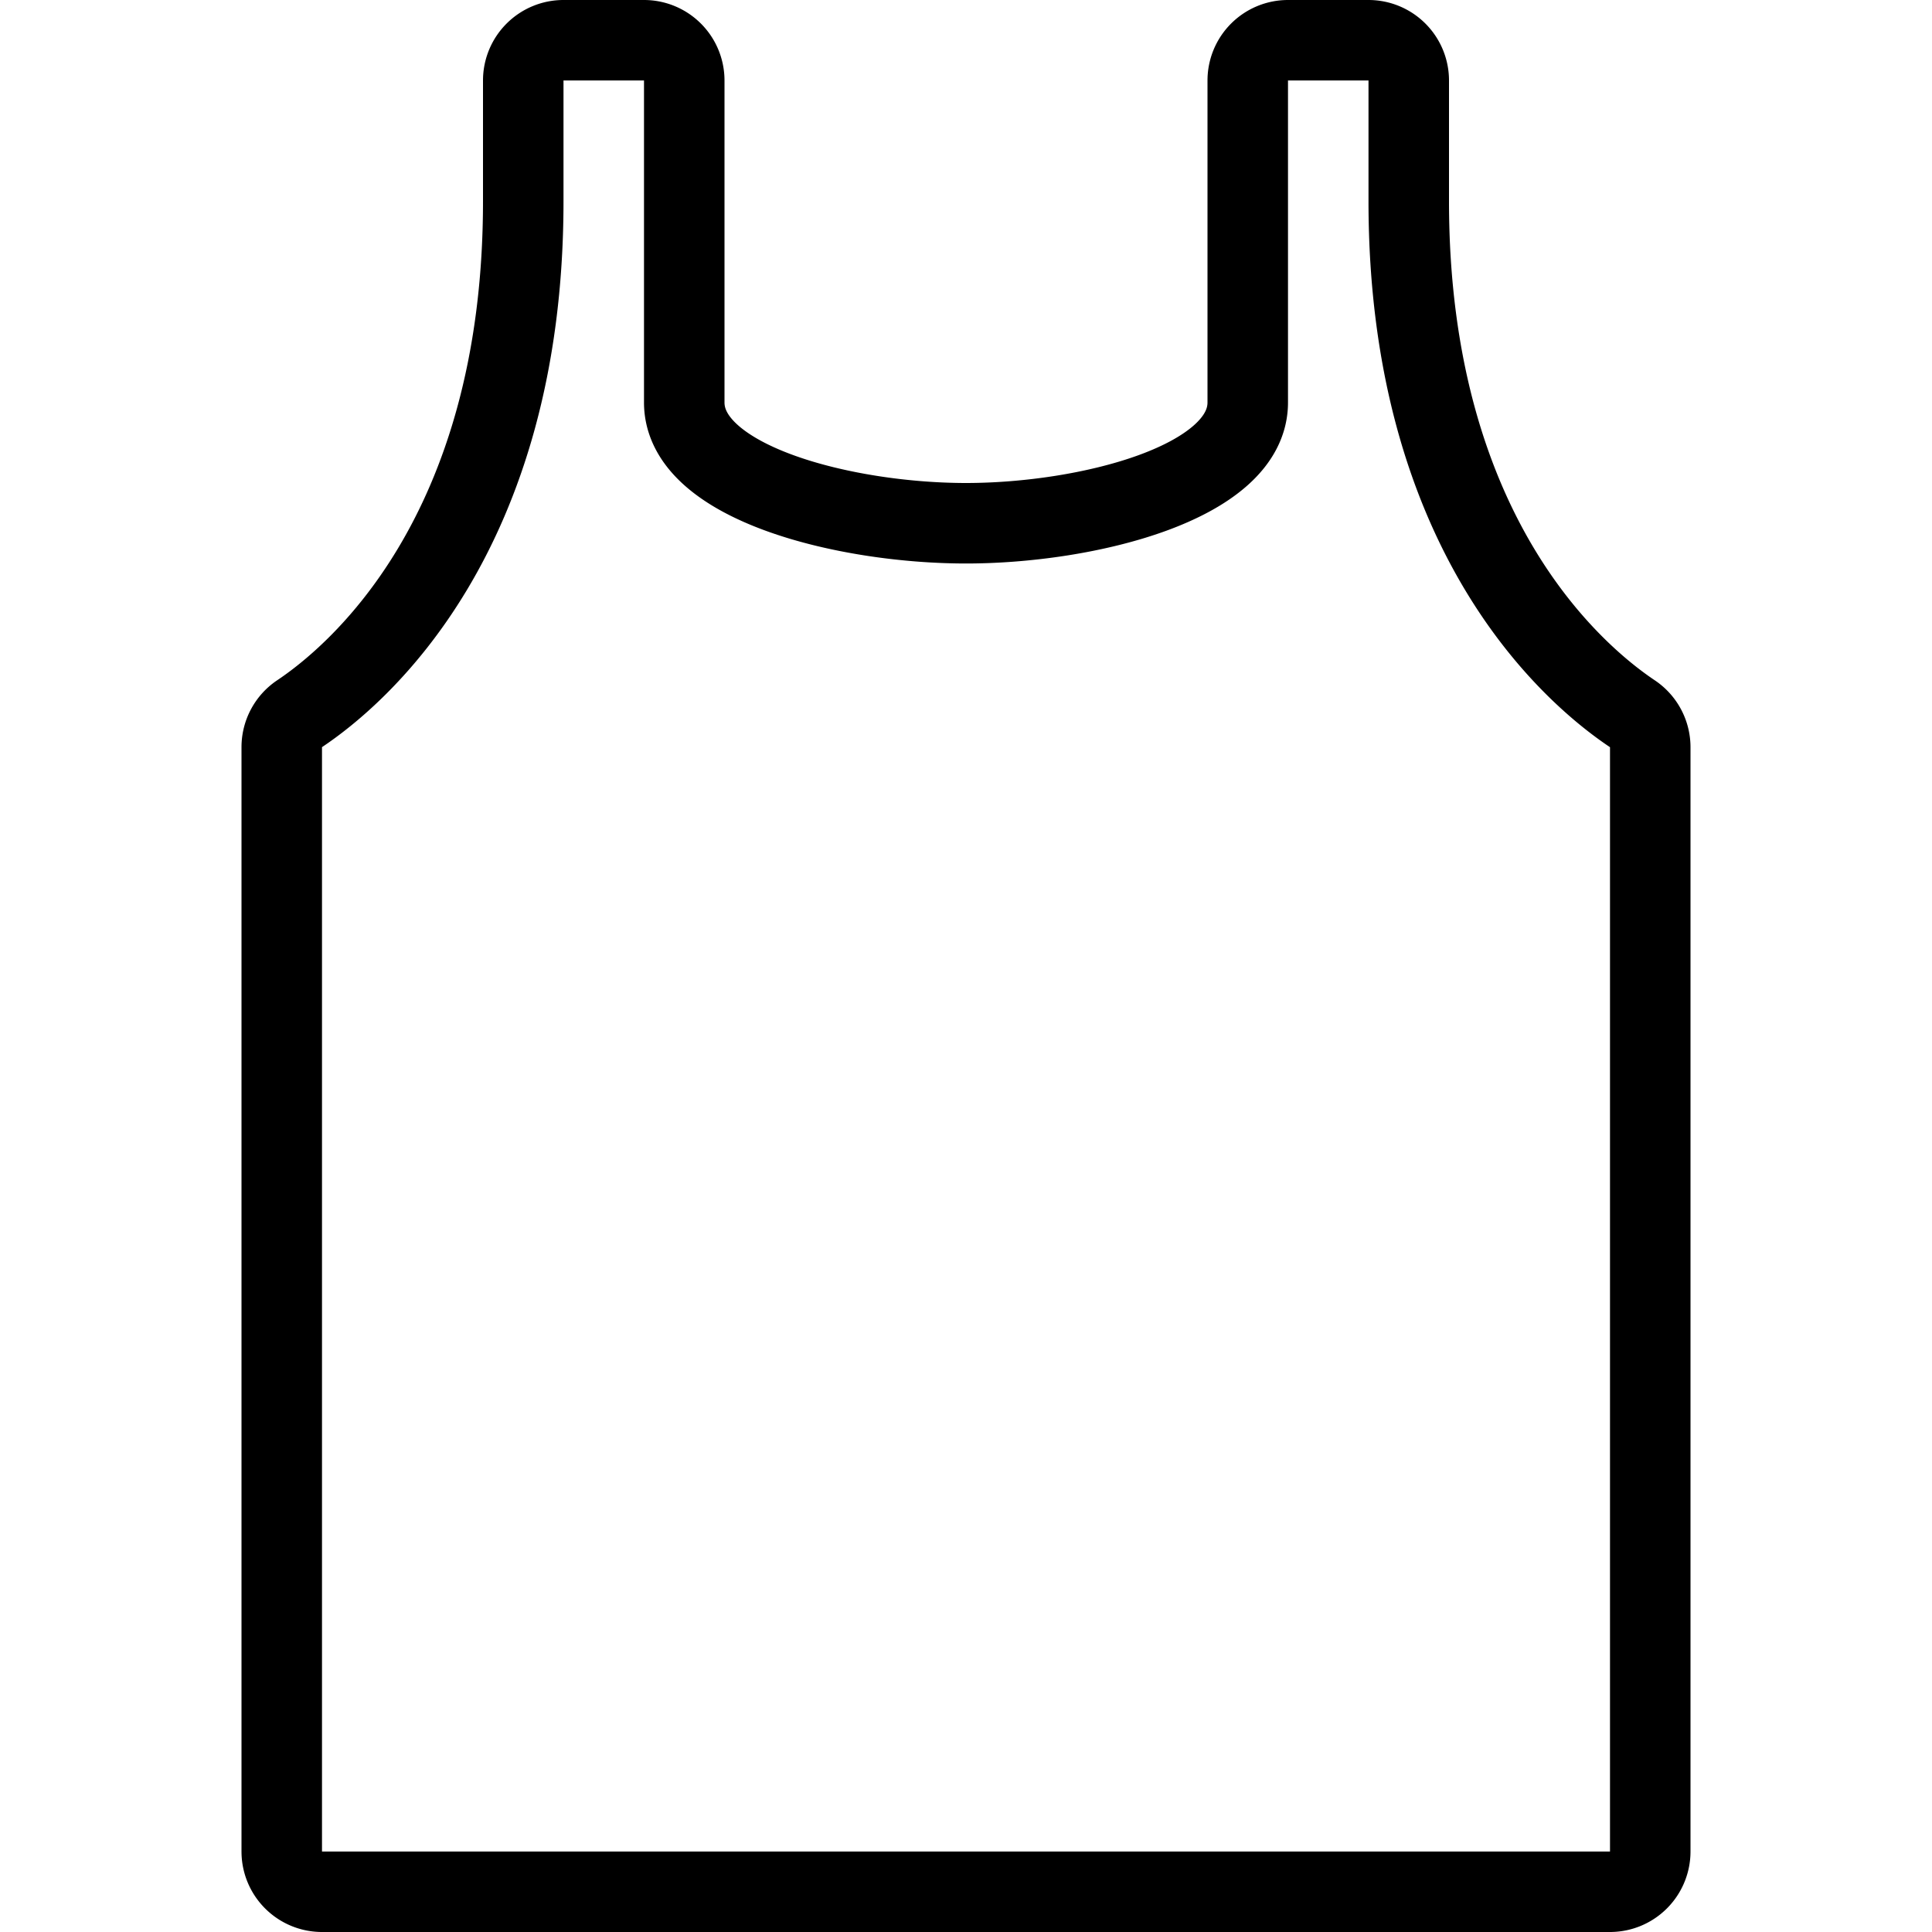
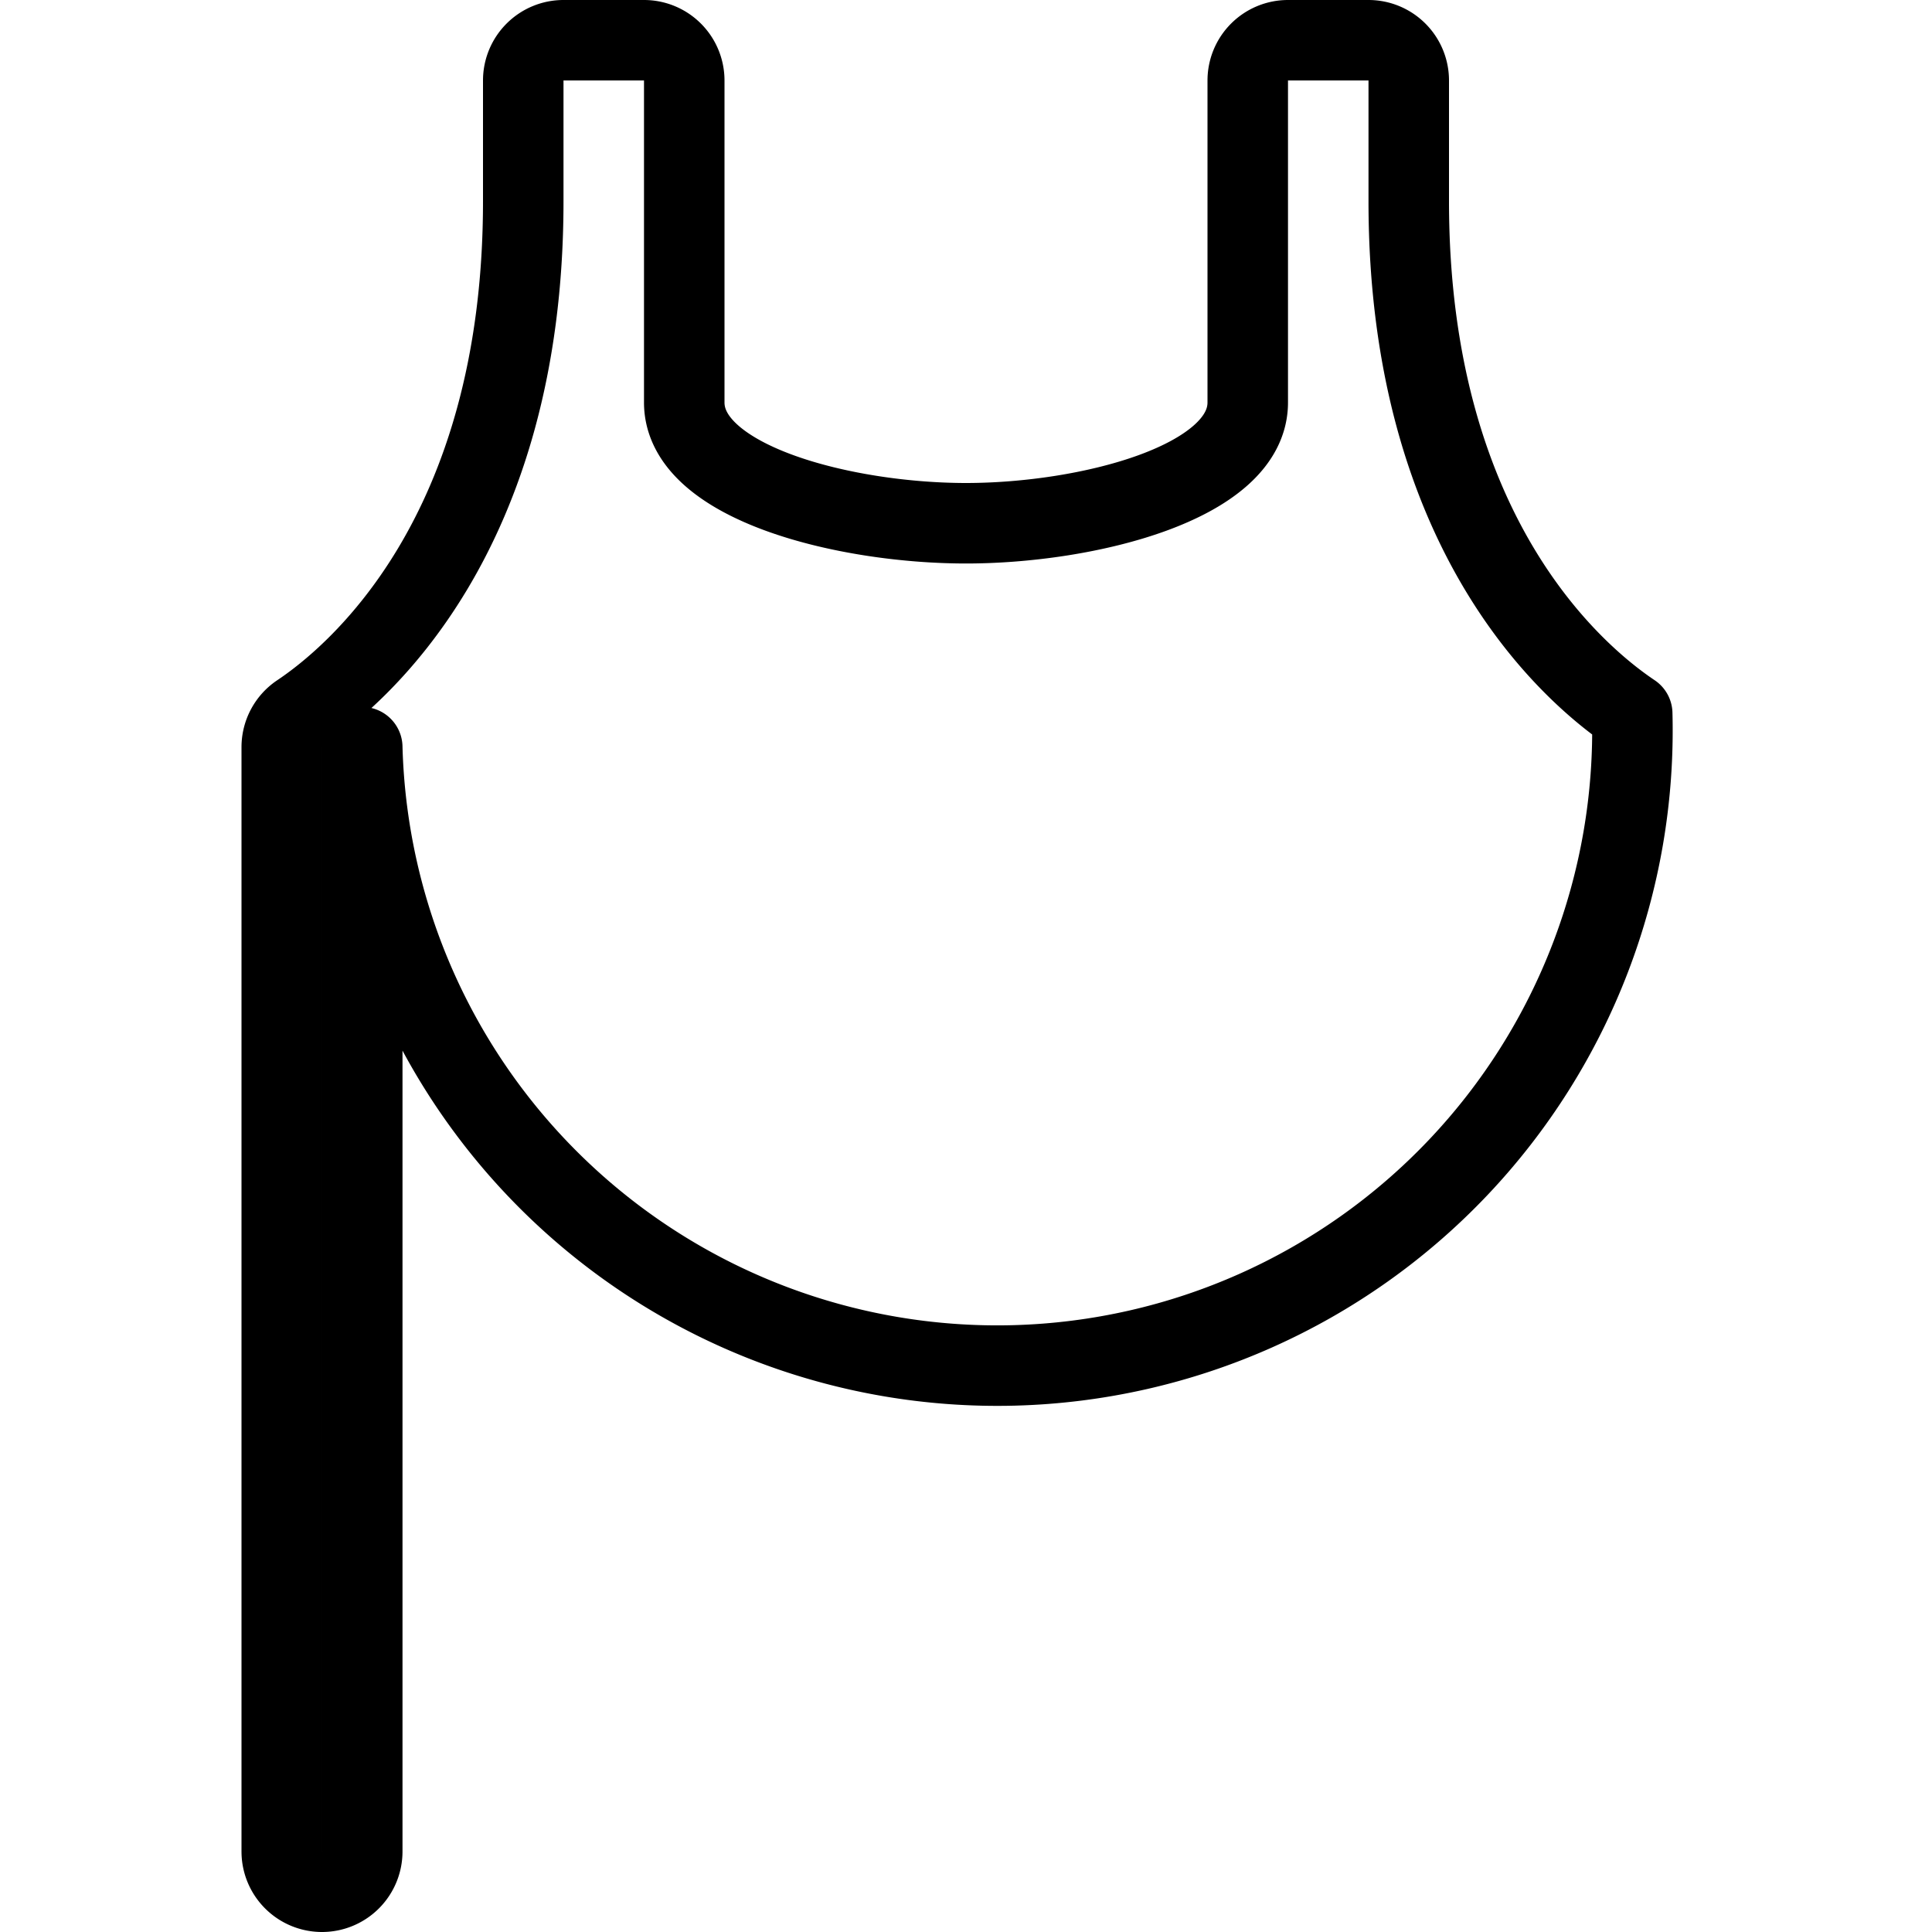
<svg xmlns="http://www.w3.org/2000/svg" viewBox="0 0 24 24">
  <g transform="matrix(1,0,0,1,0,0)">
-     <path d="M20.276,8.865C19.582,8.4,17.5,6.666,17.5,2.5V1A.5.5,0,0,0,17,.5H16a.5.5,0,0,0-.5.5V5c0,1-2,1.5-3.5,1.5S8.5,6,8.5,5V1A.5.5,0,0,0,8,.5H7a.5.5,0,0,0-.5.5V2.5c0,4.166-2.082,5.9-2.777,6.365a.5.5,0,0,0-.223.417V23a.5.5,0,0,0,.5.5H20a.5.5,0,0,0,.5-.5V9.282A.5.5,0,0,0,20.276,8.865Z" fill="none" stroke="#000000" stroke-linecap="round" stroke-linejoin="round" />
+     <path d="M20.276,8.865C19.582,8.4,17.5,6.666,17.5,2.5V1A.5.5,0,0,0,17,.5H16a.5.5,0,0,0-.5.5V5c0,1-2,1.5-3.5,1.5S8.5,6,8.5,5V1A.5.5,0,0,0,8,.5H7a.5.5,0,0,0-.5.5V2.5c0,4.166-2.082,5.9-2.777,6.365a.5.5,0,0,0-.223.417V23a.5.5,0,0,0,.5.5a.5.5,0,0,0,.5-.5V9.282A.5.5,0,0,0,20.276,8.865Z" fill="none" stroke="#000000" stroke-linecap="round" stroke-linejoin="round" />
  </g>
</svg>